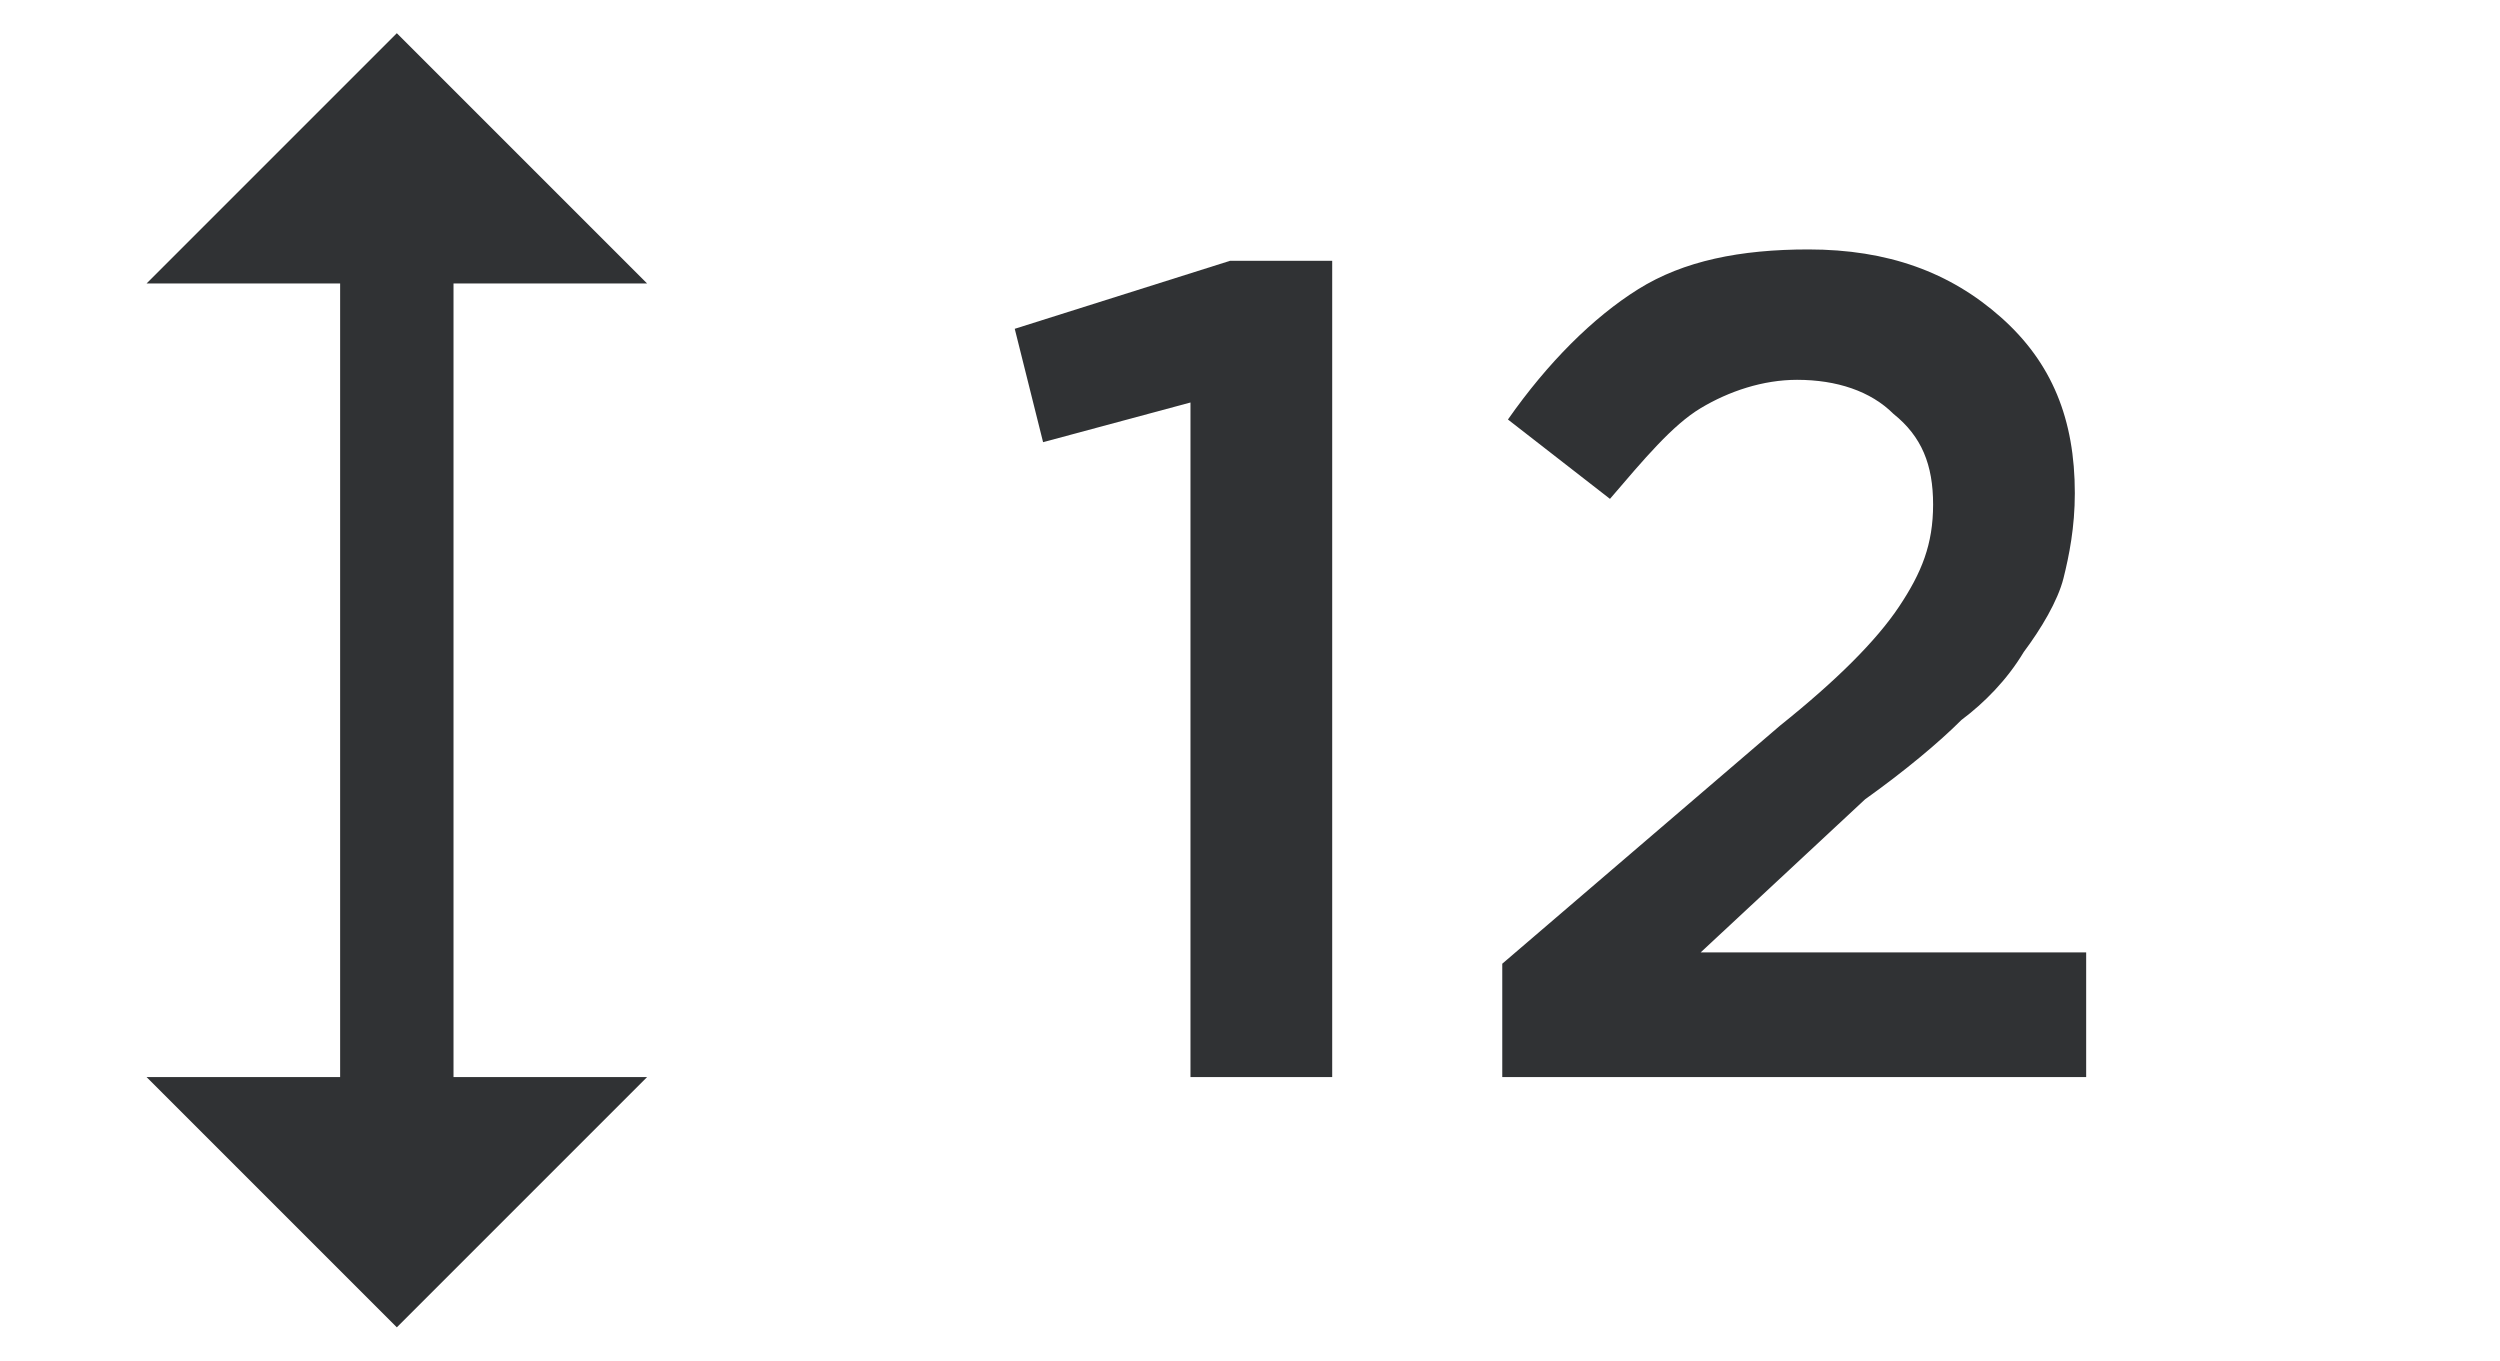
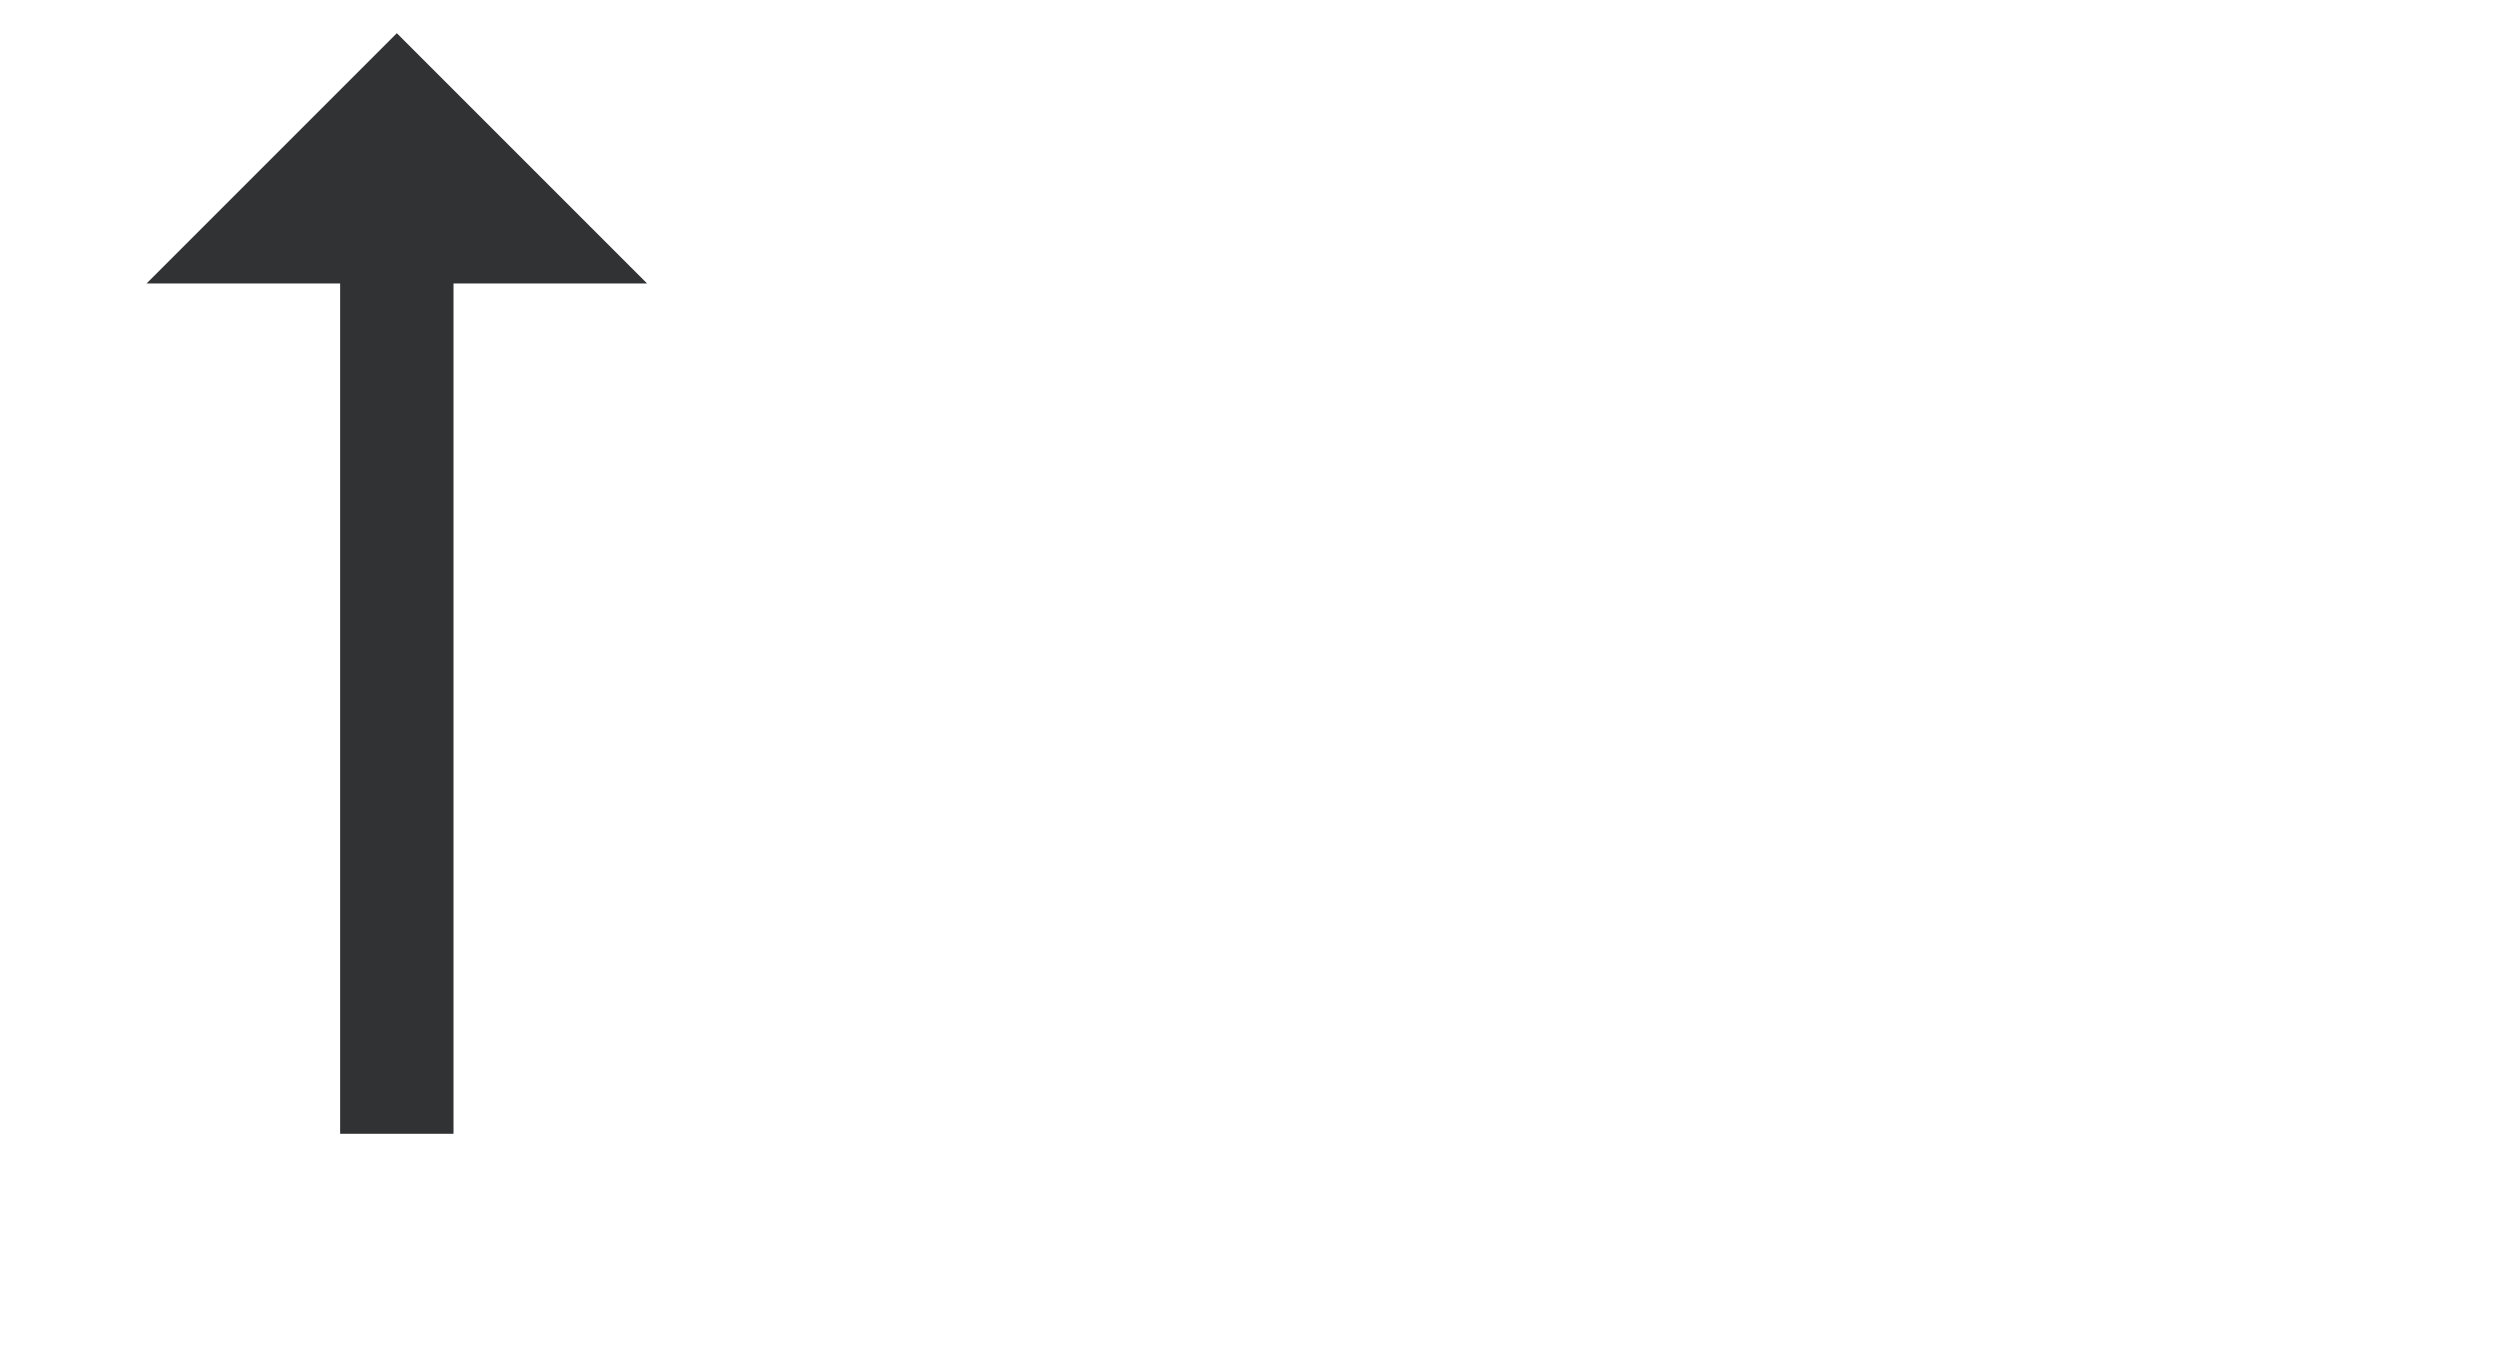
<svg xmlns="http://www.w3.org/2000/svg" id="Layer_1" x="0px" y="0px" viewBox="0 0 44.1 24" style="enable-background:new 0 0 44.1 24;" xml:space="preserve">
  <style type="text/css"> .st0{fill:none;stroke:#303234;stroke-width:2;} .st1{fill:none;stroke:#303234;stroke-width:2;stroke-linecap:square;} .st2{fill:#303234;} </style>
  <title>Group</title>
  <desc>Created with Sketch.</desc>
  <g id="Page-1">
    <g id="Icons" transform="translate(-414, -309)">
      <g id="ic_thickness" transform="translate(417, 307)">
        <g id="Group" transform="translate(0, 4)">
          <g id="line-height">
            <path id="Shape" class="st0" d="M4,18V2" />
            <polygon id="Shape_1_" class="st1" points="6,2 4,0 2,2 " />
-             <polygon id="Shape_2_" class="st1" points="2,18 4,20 6,18 " />
          </g>
        </g>
      </g>
    </g>
  </g>
  <g>
-     <path class="st2" d="M21,19V7.1l-2.6,0.7l-0.5-2l3.8-1.2h1.8V19H21z" />
-     <path class="st2" d="M26.5,19v-2l4.9-4.2c1-0.8,1.7-1.5,2.1-2.1c0.4-0.6,0.6-1.1,0.6-1.8c0-0.7-0.2-1.2-0.7-1.6 c-0.4-0.4-1-0.6-1.7-0.6c-0.6,0-1.2,0.2-1.7,0.5c-0.5,0.3-1,0.9-1.6,1.6l-1.8-1.4c0.7-1,1.5-1.8,2.3-2.3s1.8-0.7,3-0.7 c1.4,0,2.5,0.4,3.4,1.2c0.9,0.8,1.3,1.8,1.3,3.1c0,0.6-0.1,1.1-0.2,1.5c-0.1,0.4-0.4,0.9-0.7,1.3c-0.3,0.5-0.7,0.9-1.1,1.2 c-0.4,0.4-1,0.9-1.7,1.4L30,16.8h6.8V19H26.5z" />
-   </g>
+     </g>
</svg>